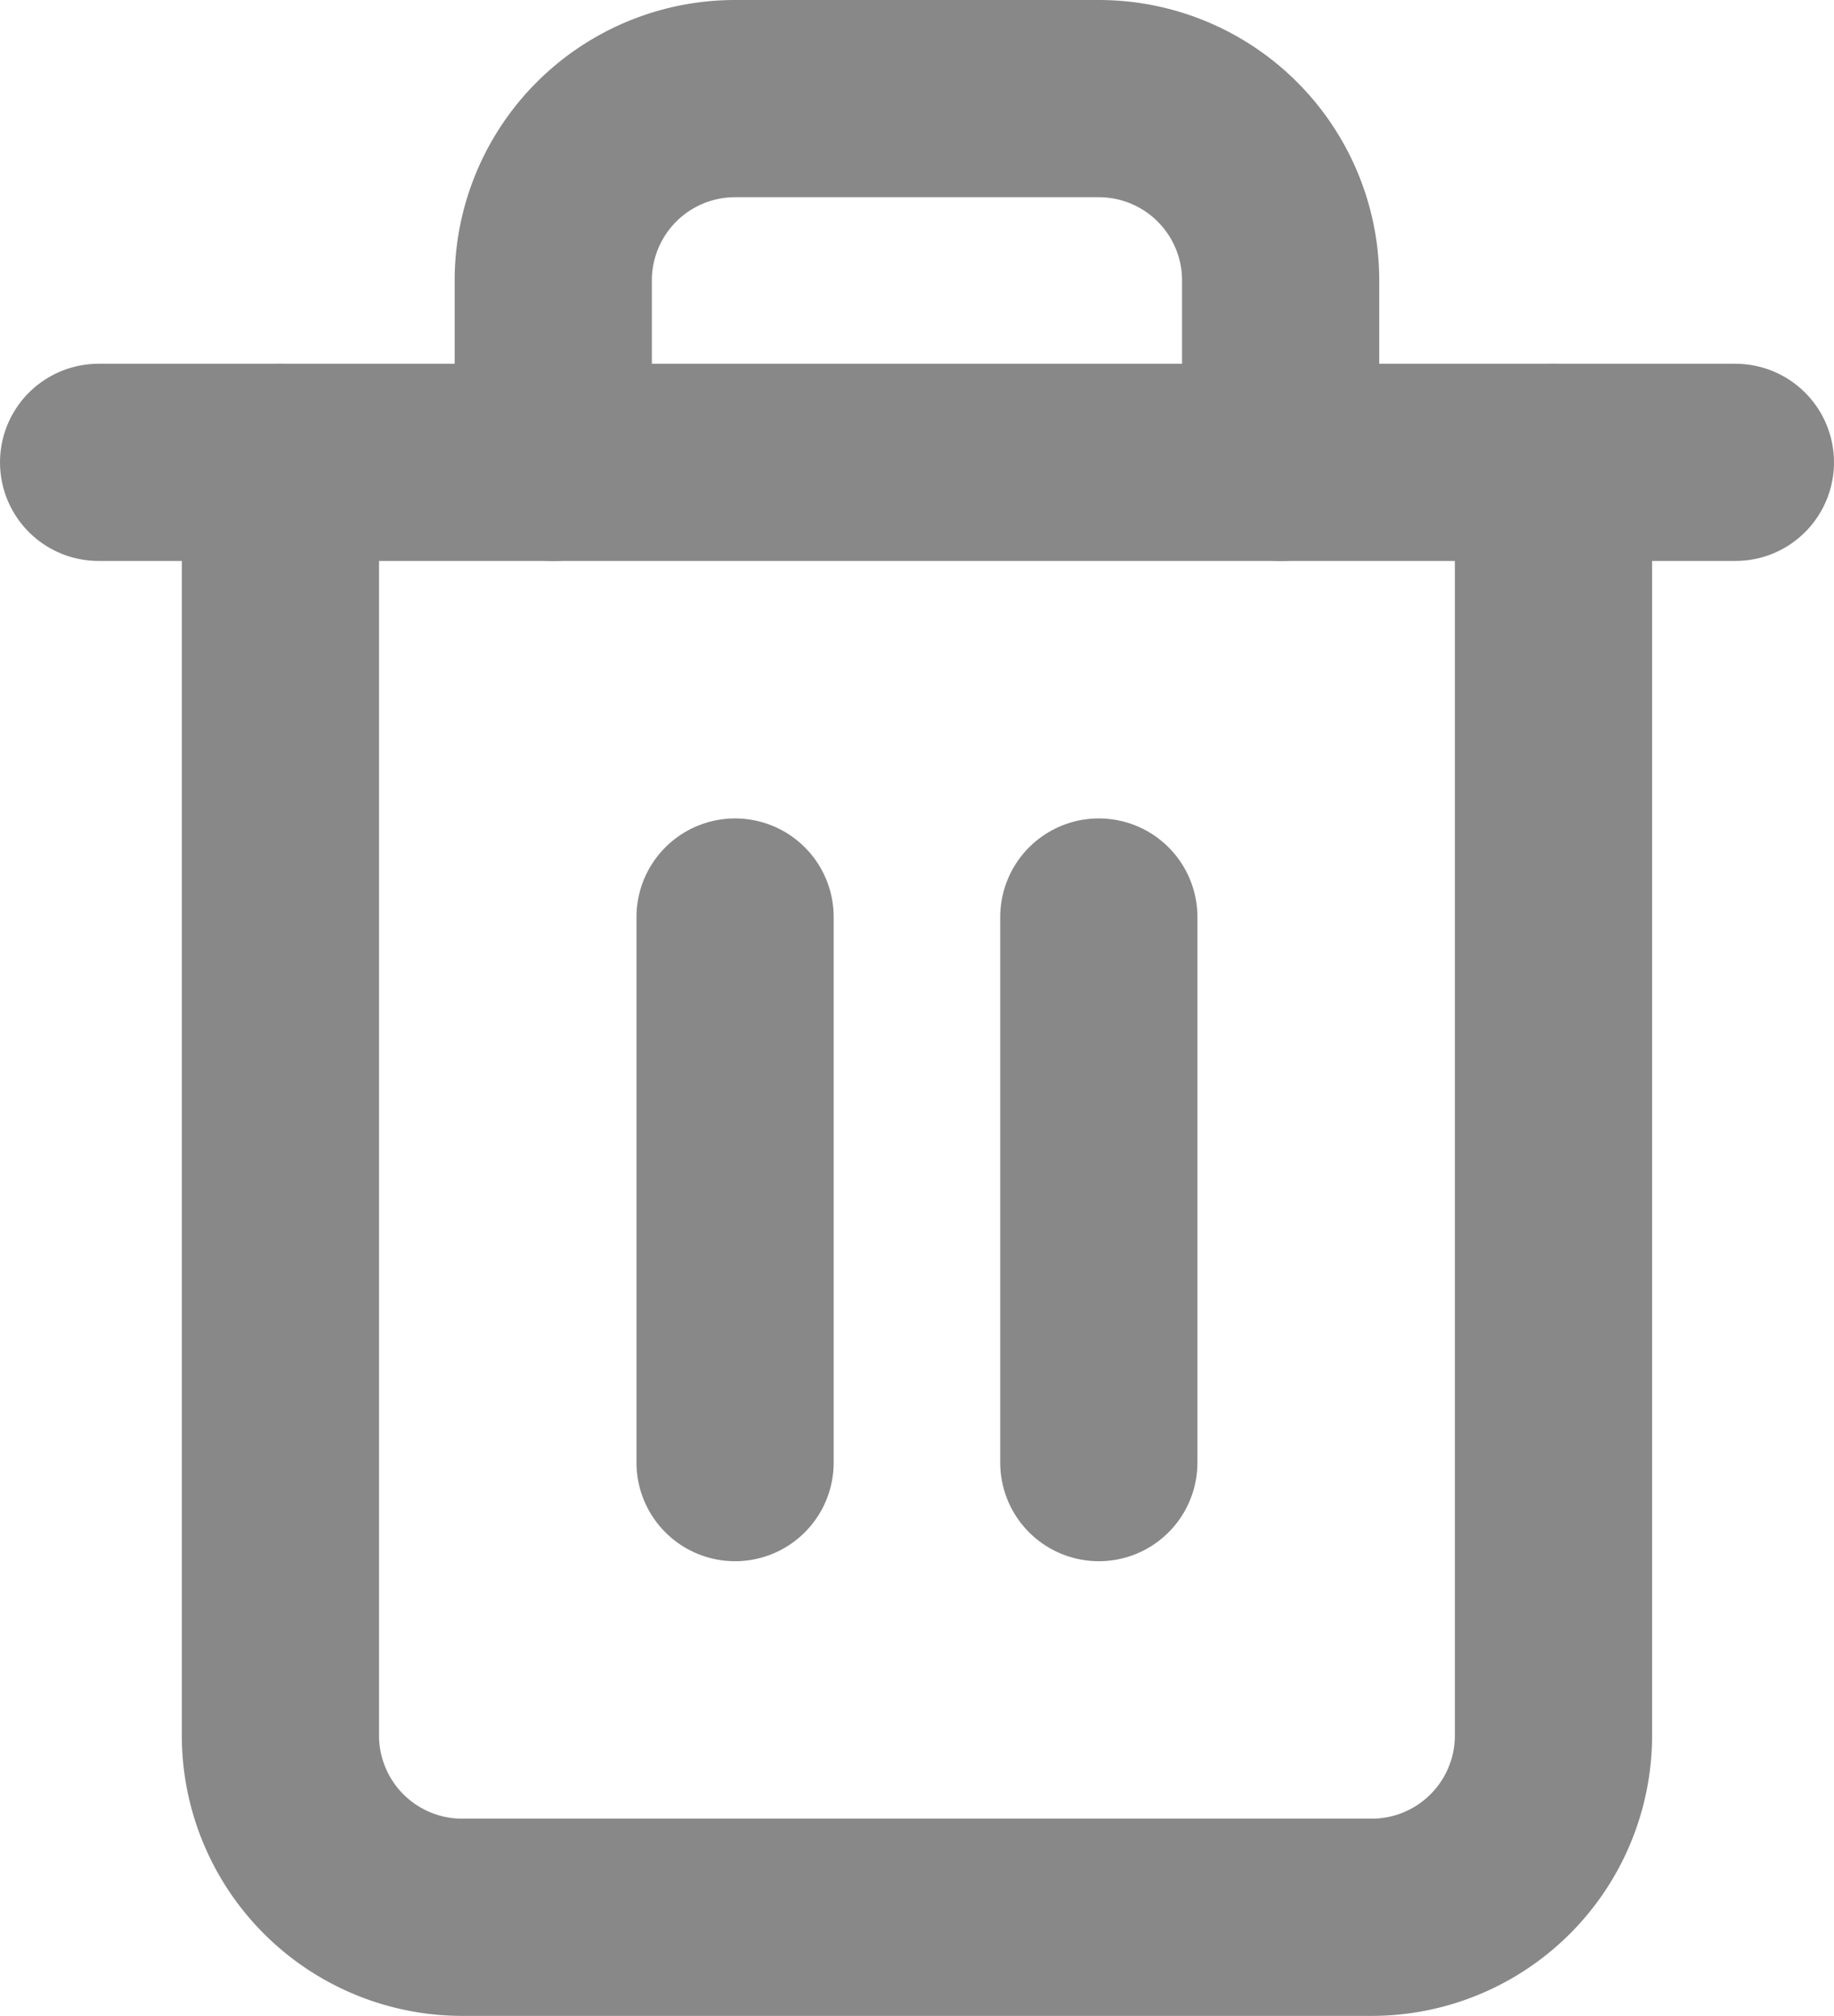
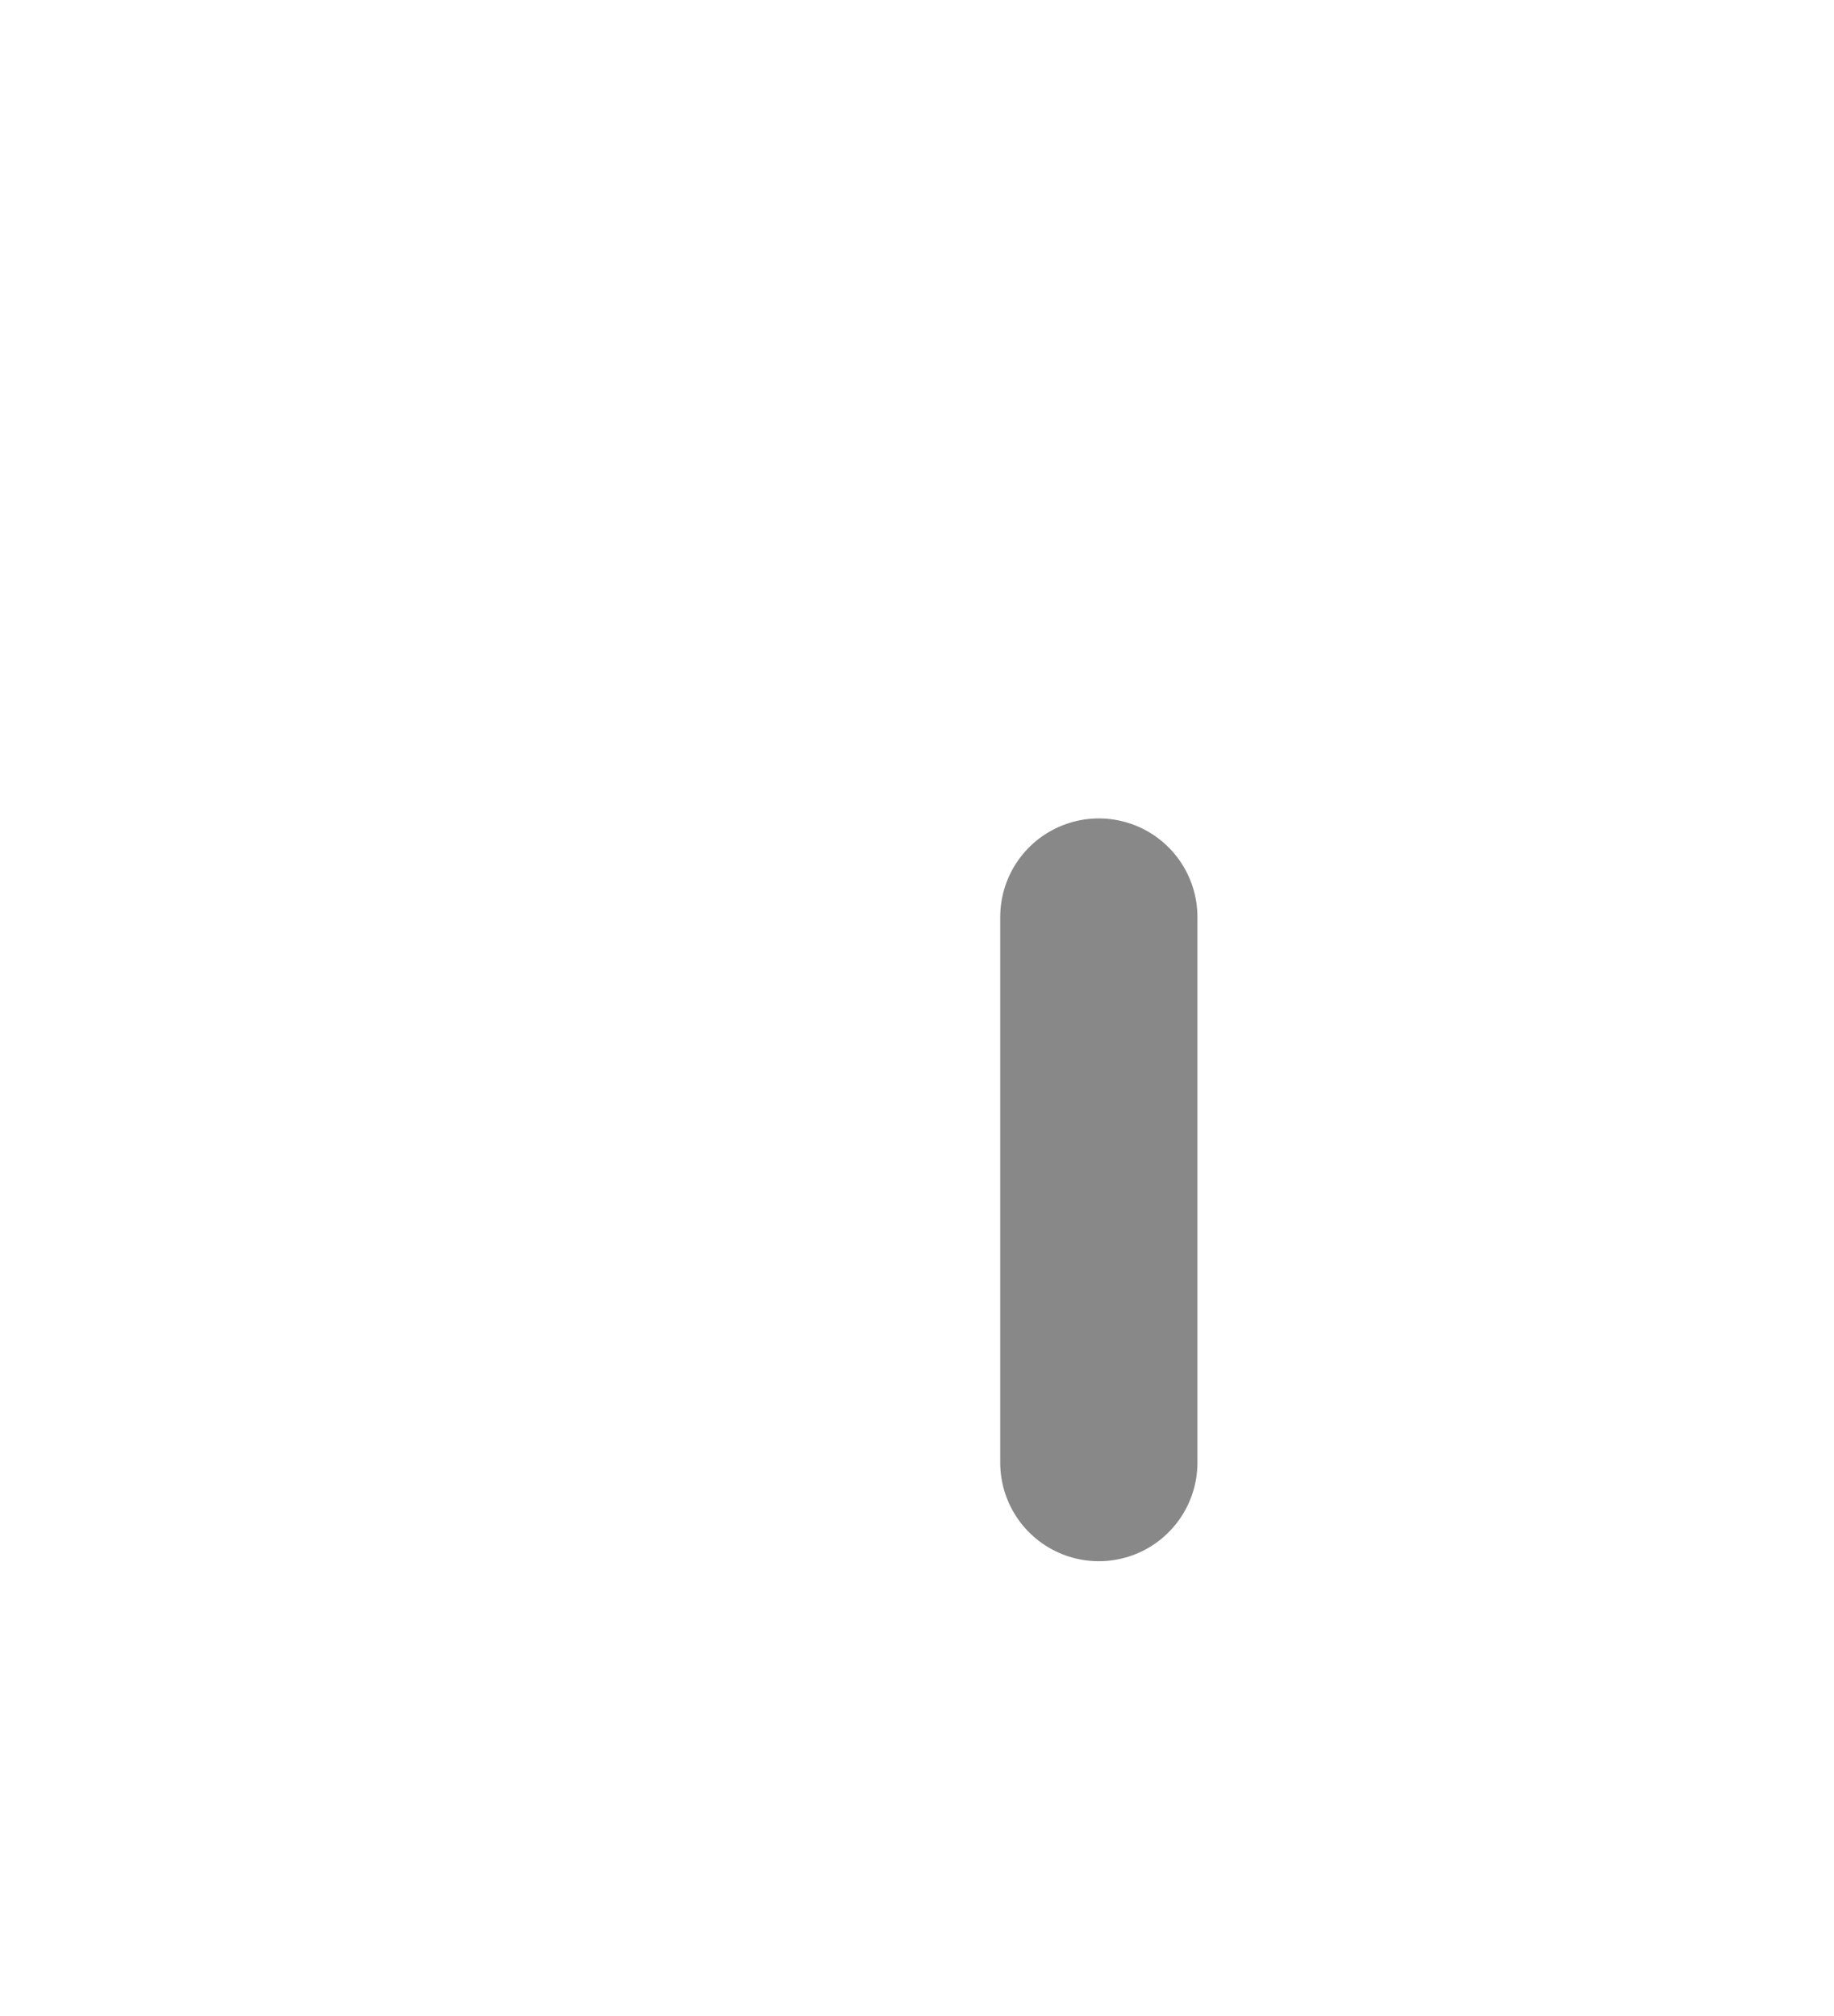
<svg xmlns="http://www.w3.org/2000/svg" width="18.6" height="20.444" viewBox="0 0 18.6 20.444">
  <g id="Icon_feather-trash-2" data-name="Icon feather-trash-2" transform="translate(-3.5 -2)">
-     <path id="Tracé_21044" data-name="Tracé 21044" d="M4.5,9H21.1" transform="translate(0 -2.311)" fill="none" stroke="#888" stroke-linecap="round" stroke-linejoin="round" stroke-width="2" />
-     <path id="Tracé_21045" data-name="Tracé 21045" d="M20.411,6.689V19.6a1.844,1.844,0,0,1-1.844,1.844H9.344A1.844,1.844,0,0,1,7.5,19.6V6.689m2.767,0V4.844A1.844,1.844,0,0,1,12.111,3H15.8a1.844,1.844,0,0,1,1.844,1.844V6.689" transform="translate(-1.156 0)" fill="none" stroke="#888" stroke-linecap="round" stroke-linejoin="round" stroke-width="2" />
-     <path id="Tracé_21046" data-name="Tracé 21046" d="M15,16.5v5.533" transform="translate(-4.045 -5.2)" fill="none" stroke="#888" stroke-linecap="round" stroke-linejoin="round" stroke-width="2" />
    <path id="Tracé_21047" data-name="Tracé 21047" d="M21,16.5v5.533" transform="translate(-6.356 -5.2)" fill="none" stroke="#888" stroke-linecap="round" stroke-linejoin="round" stroke-width="2" />
  </g>
</svg>